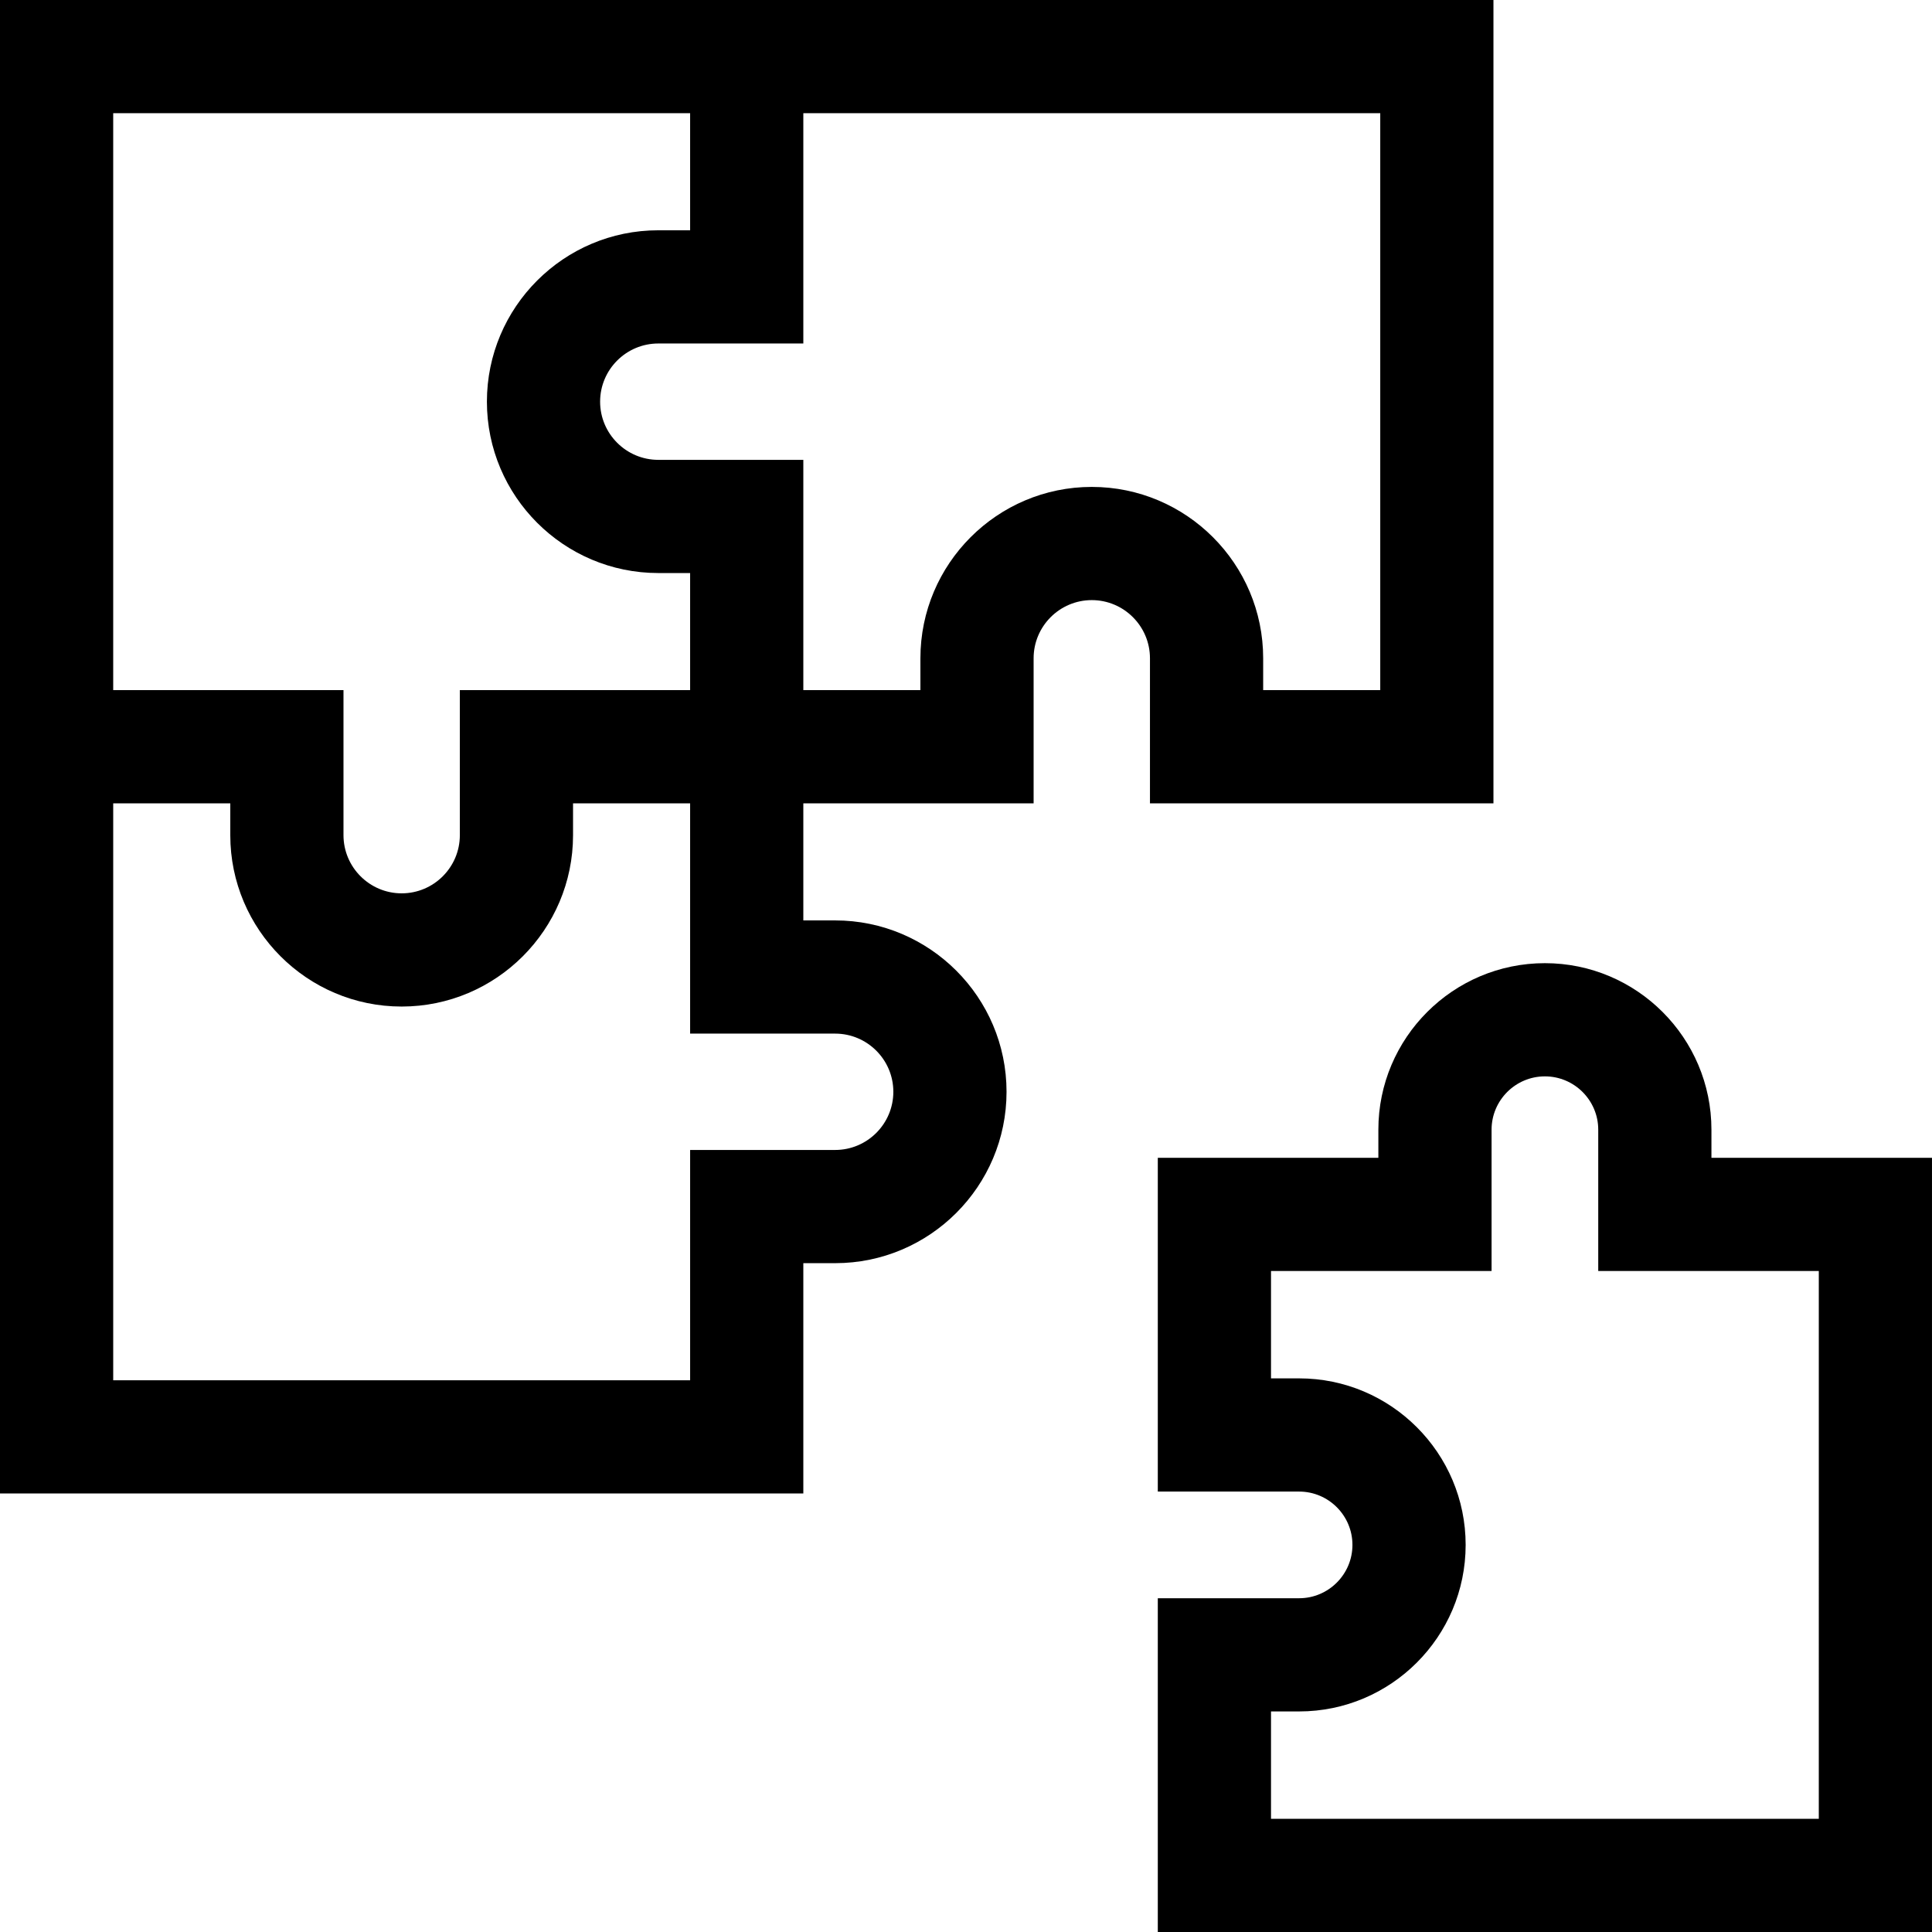
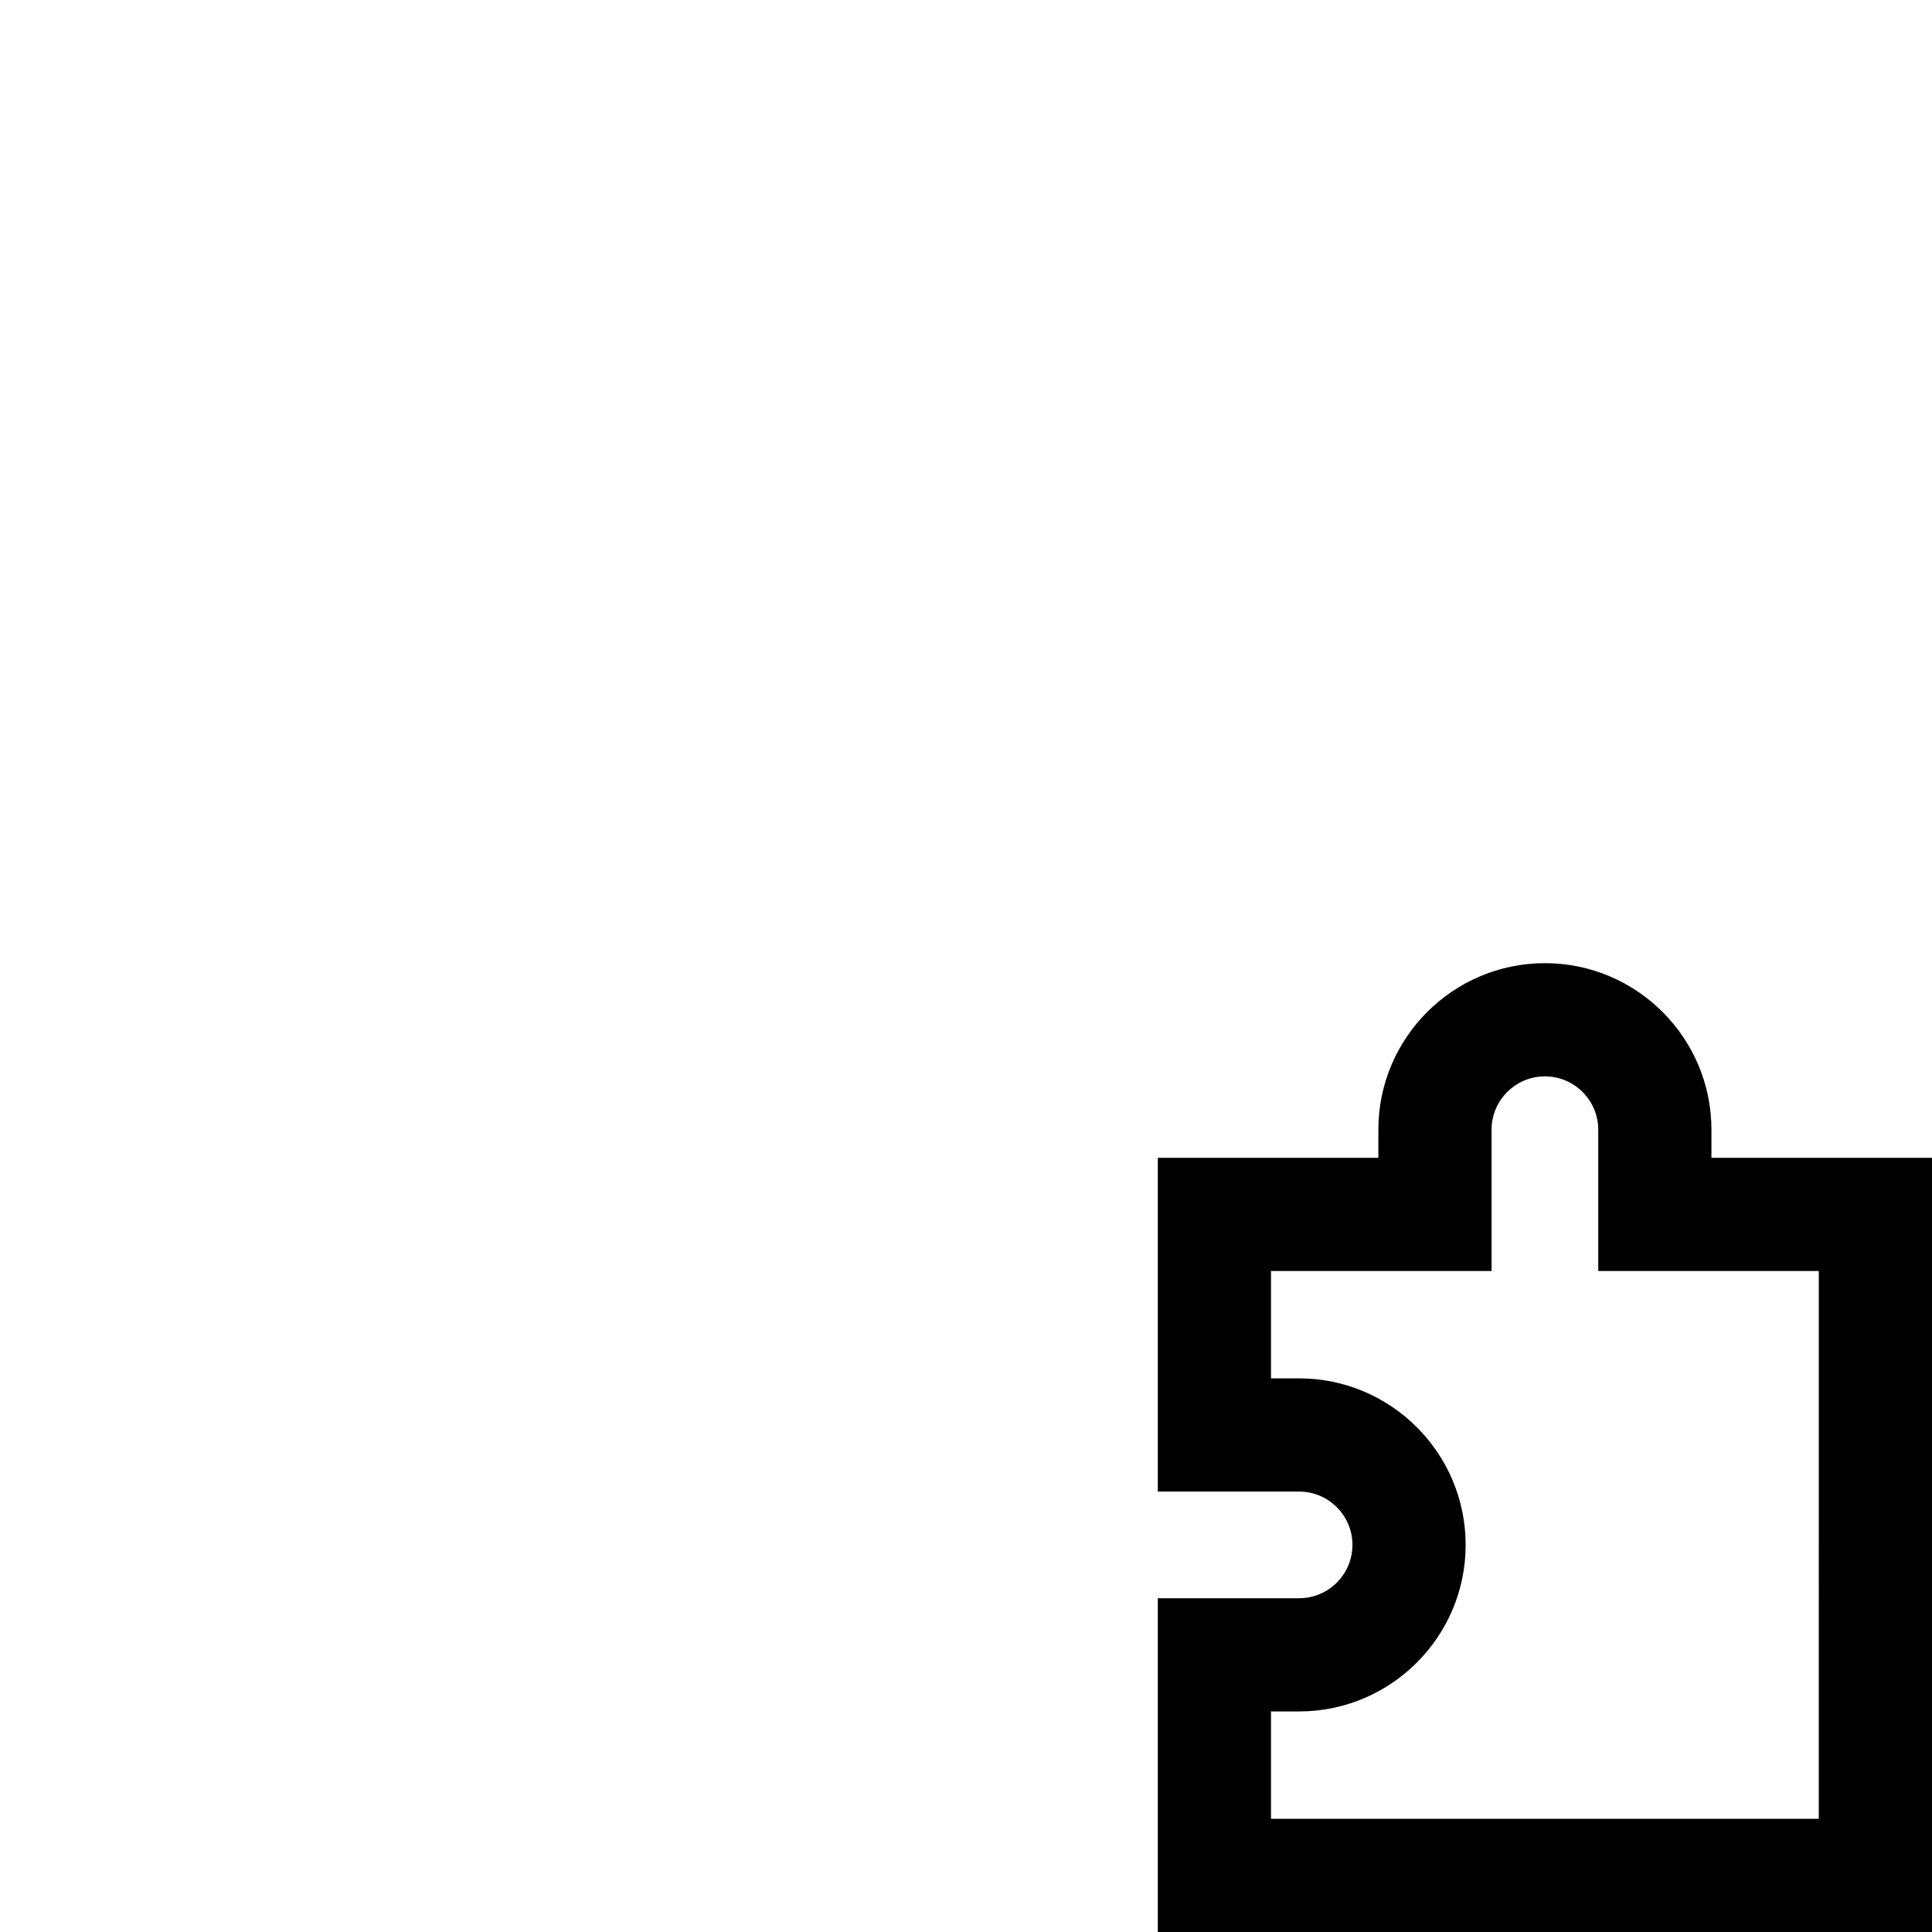
<svg xmlns="http://www.w3.org/2000/svg" id="Capa_1" enable-background="new 0 0 512 512" height="512" viewBox="0 0 512 512" width="512">
  <g>
    <path d="m453.549 306.831v-7.447c0-24.336-19.798-44.134-44.134-44.134s-44.134 19.798-44.134 44.134v7.447h-58.451v88.451h37.447c7.793 0 14.134 6.34 14.134 14.133s-6.341 14.134-14.134 14.134h-37.447v88.451h205.17v-205.169zm28.451 175.169h-145.17v-28.451h7.447c24.335 0 44.134-19.799 44.134-44.134s-19.799-44.133-44.134-44.133h-7.447v-28.451h58.451v-37.447c0-7.793 6.341-14.134 14.134-14.134s14.134 6.341 14.134 14.134v37.447h58.451z" />
-     <path d="m395.78 212.891v-212.891h-395.78v395.78h212.89v-61.027h8.437c25.043 0 45.417-20.374 45.417-45.418 0-25.043-20.374-45.417-45.417-45.417h-8.437v-31.027h61.028v-38.438c0-8.501 6.916-15.417 15.418-15.417 8.501 0 15.417 6.916 15.417 15.417v38.438zm-365.78-182.891h152.89v31.027h-8.437c-25.043 0-45.418 20.374-45.418 45.418 0 25.043 20.375 45.417 45.418 45.417h8.437v31.028h-61.027v38.437c0 8.502-6.916 15.418-15.417 15.418s-15.418-6.916-15.418-15.418v-38.437h-61.028zm191.327 243.918c8.501 0 15.417 6.916 15.417 15.417 0 8.502-6.916 15.418-15.417 15.418h-38.437v61.027h-152.89v-152.89h31.027v8.437c0 25.044 20.375 45.418 45.418 45.418s45.417-20.374 45.417-45.418v-8.437h31.027v61.027h38.438zm68.008-144.882c-25.043 0-45.417 20.374-45.417 45.417v8.438h-31.028v-61.028h-38.437c-8.501 0-15.418-6.916-15.418-15.417 0-8.502 6.917-15.418 15.418-15.418h38.437v-61.028h152.89v152.891h-31.027v-8.438c0-25.043-20.374-45.417-45.418-45.417z" />
  </g>
</svg>